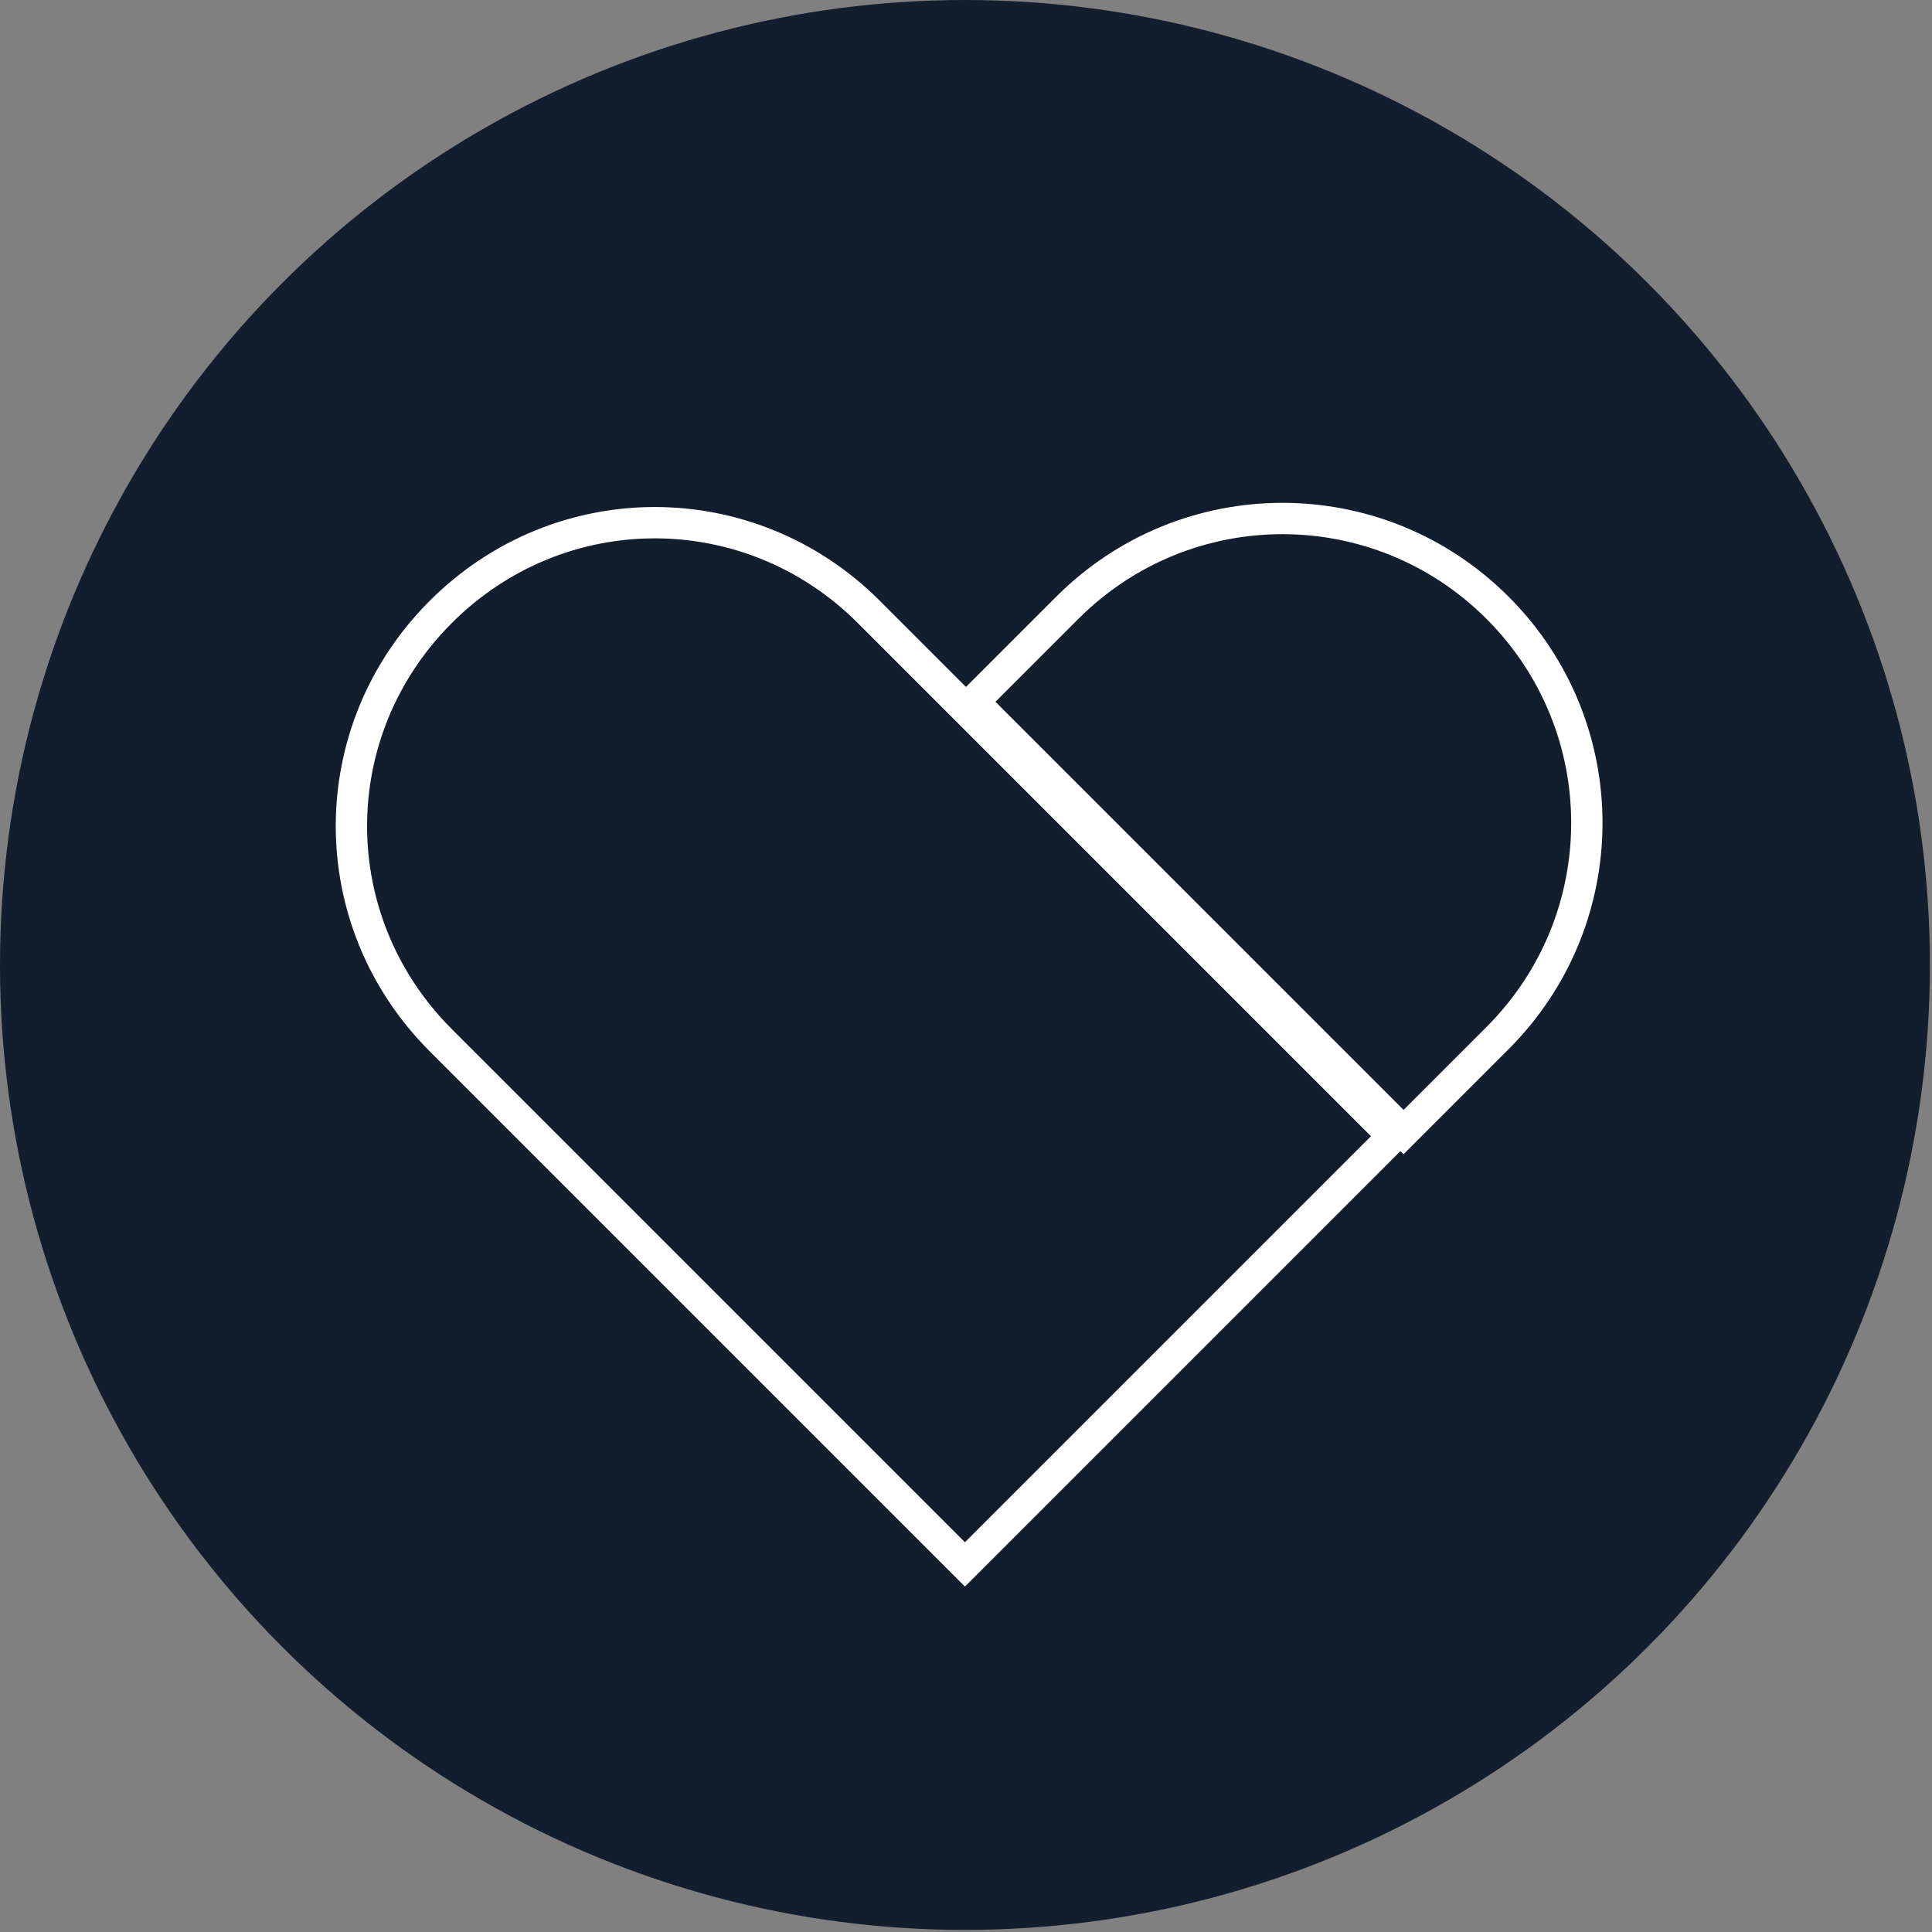
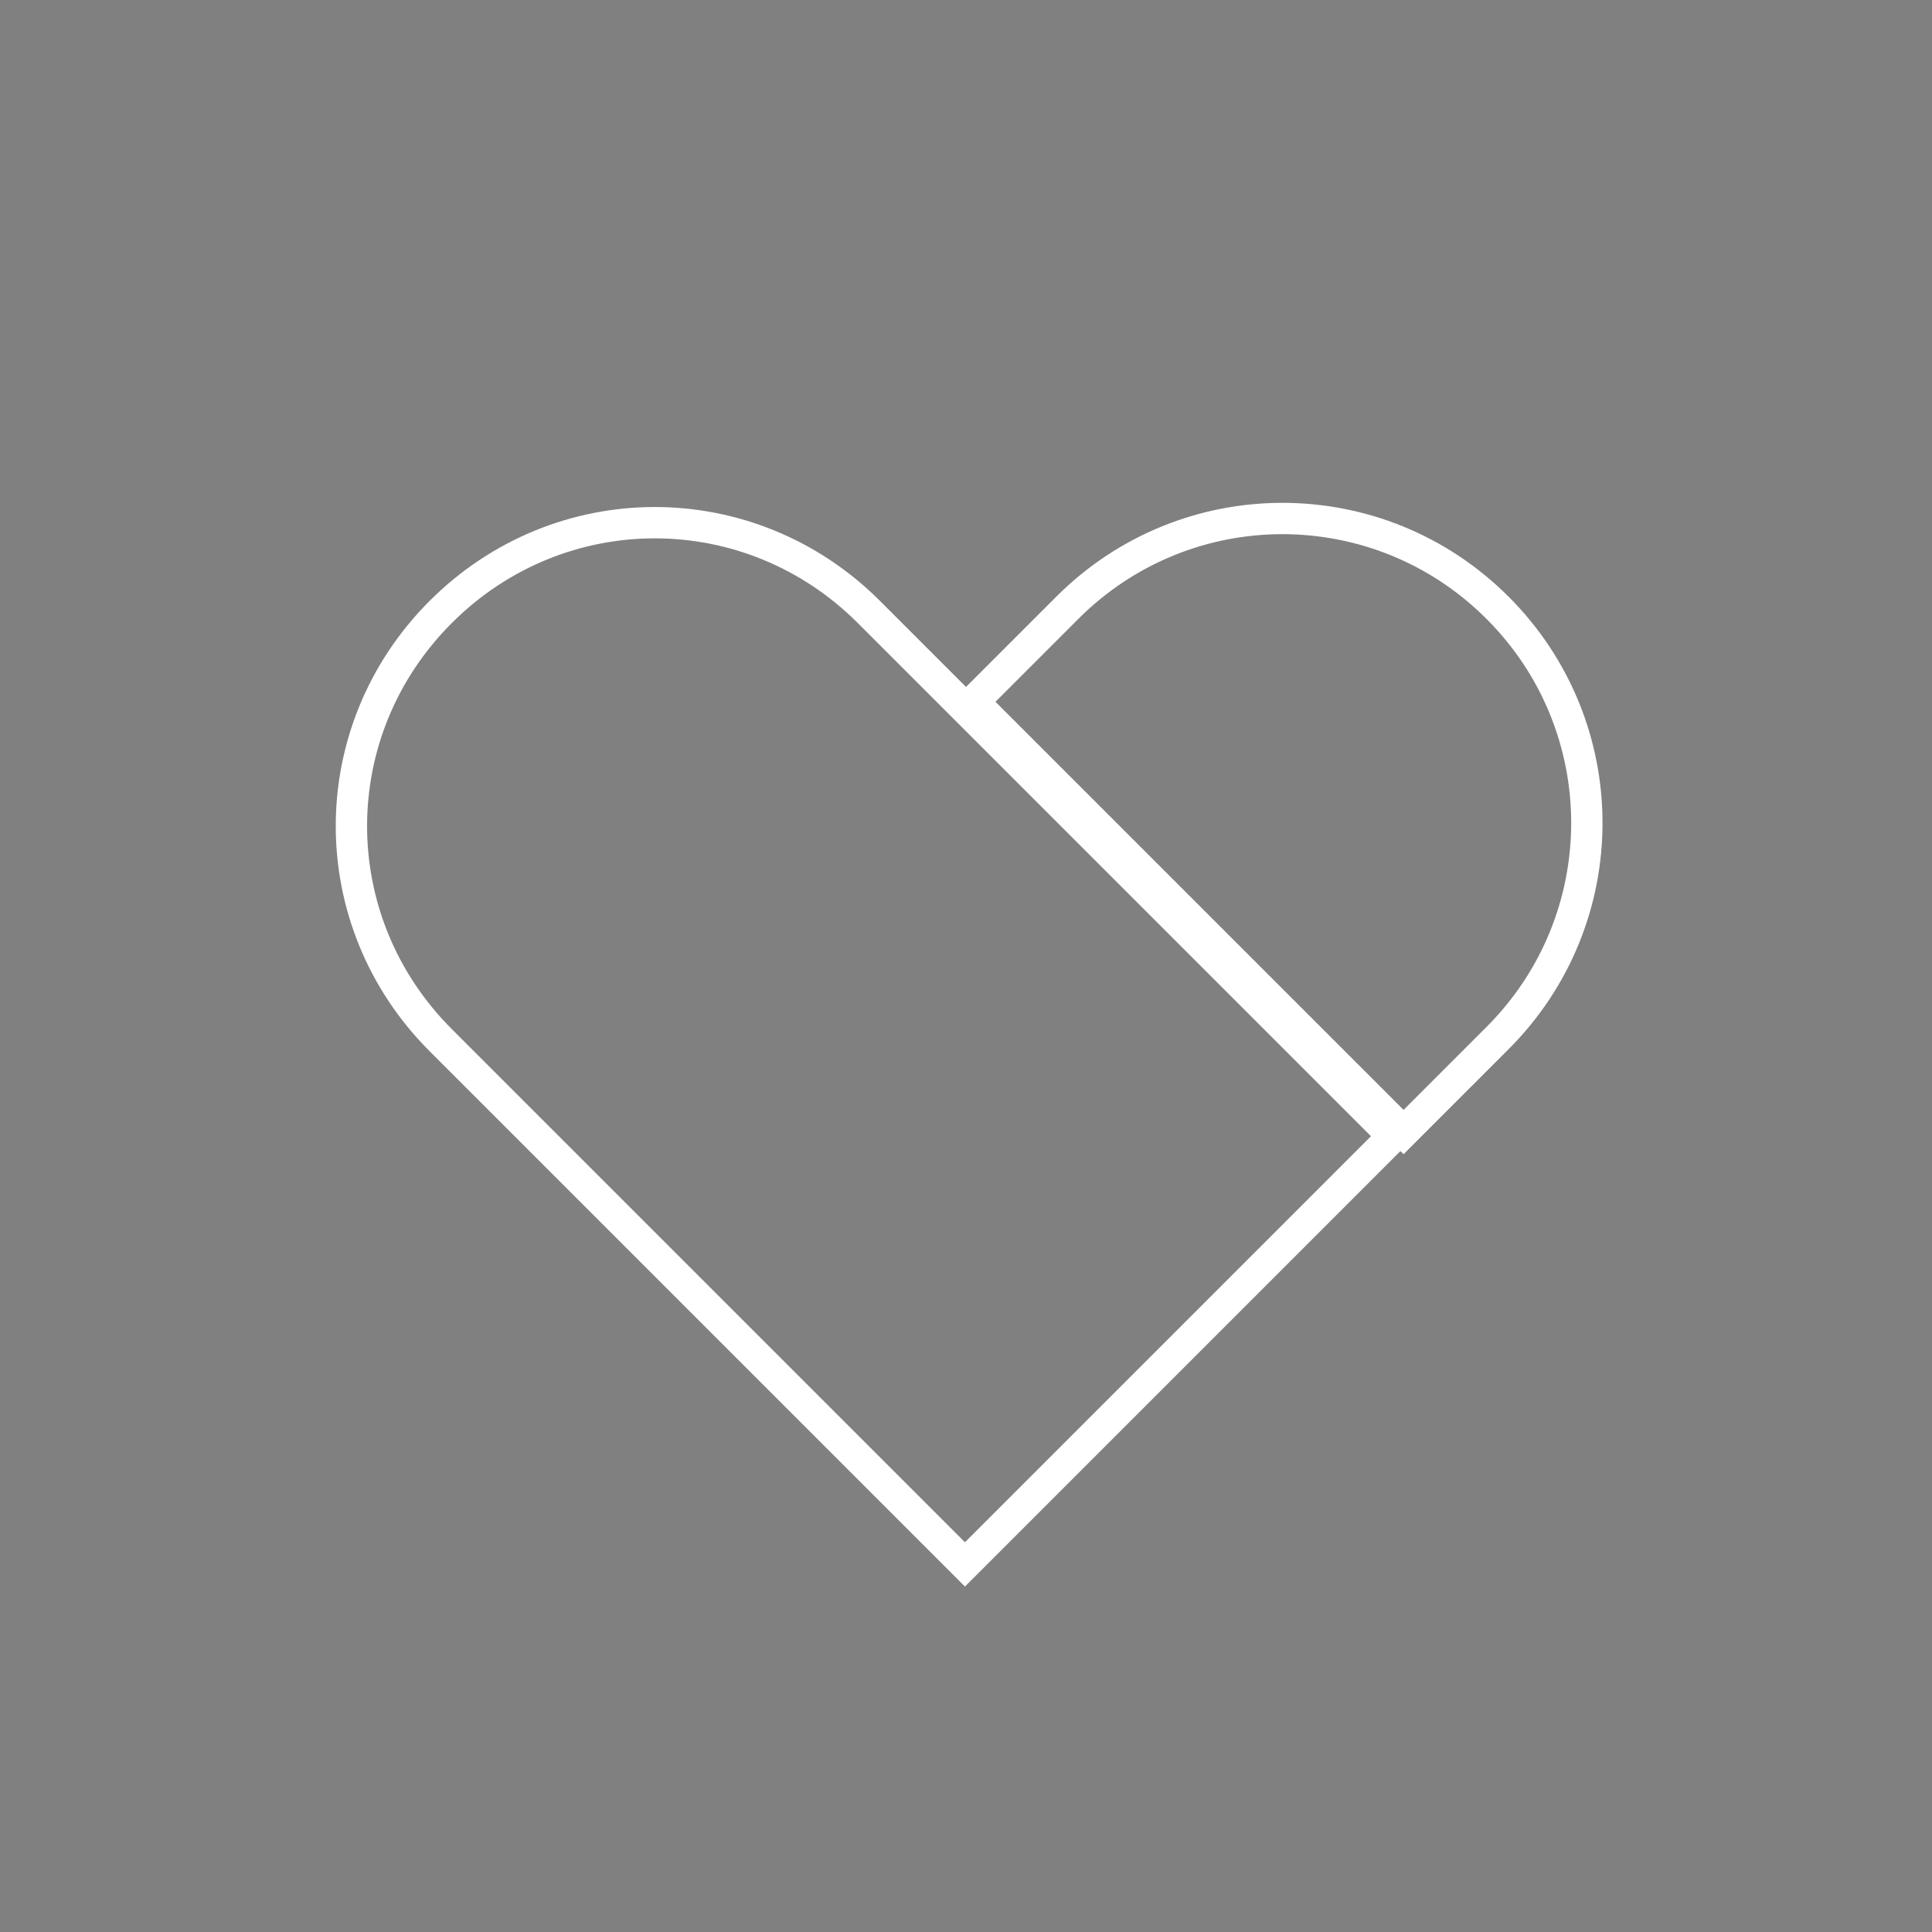
<svg xmlns="http://www.w3.org/2000/svg" id="Layer_2" viewBox="0 0 9.25 9.25">
  <rect x="0" y="0" width="9.25" height="9.25" fill="#808080" stroke="none" />
  <g id="Layer_2-2">
-     <circle cx="4.62" cy="4.62" r="4.62" fill="#121e2d" />
    <path d="M6.67,5.44l-2.05,2.05-2.51-2.51c-.57-.57-.57-1.48,0-2.05h0c.57-.57,1.48-.57,2.05,0l2.51,2.51Zm.5-2.53h0c-.57-.57-1.49-.57-2.06,0l-.45,.45,2.06,2.06,.45-.45c.57-.57,.57-1.49,0-2.06Z" fill="none" stroke="#fff" stroke-miterlimit="10" stroke-width=".15" />
  </g>
</svg>